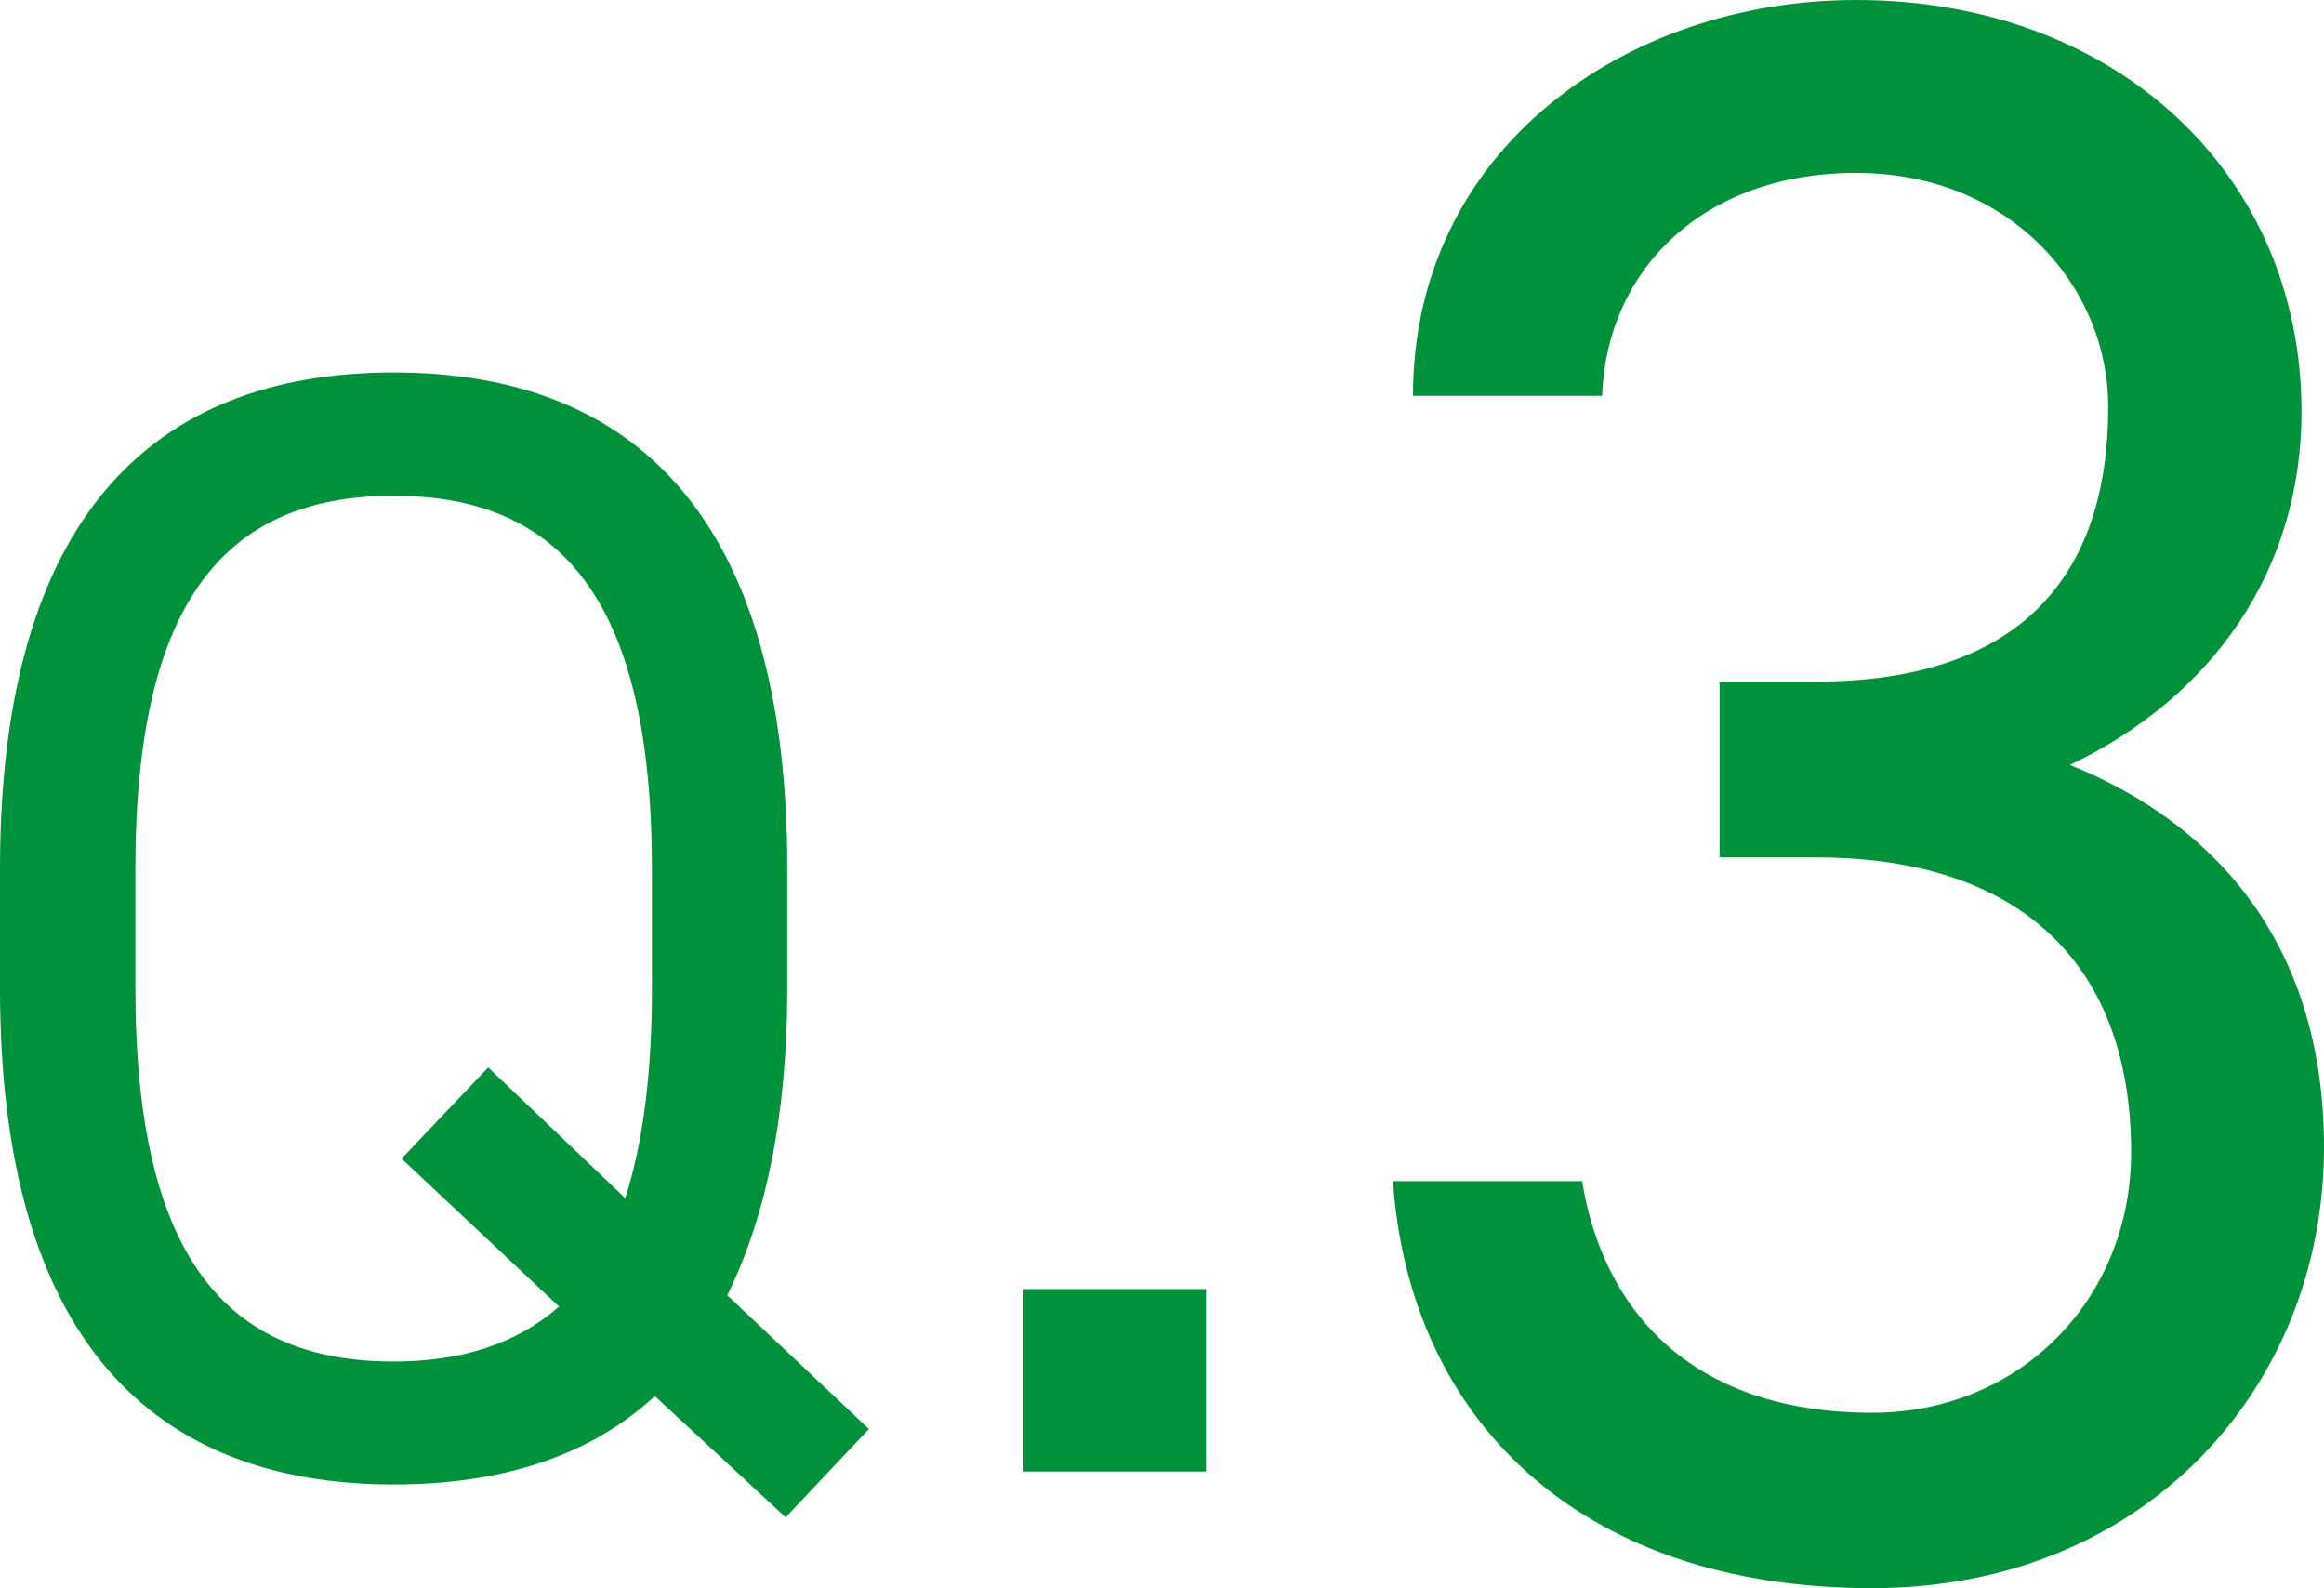
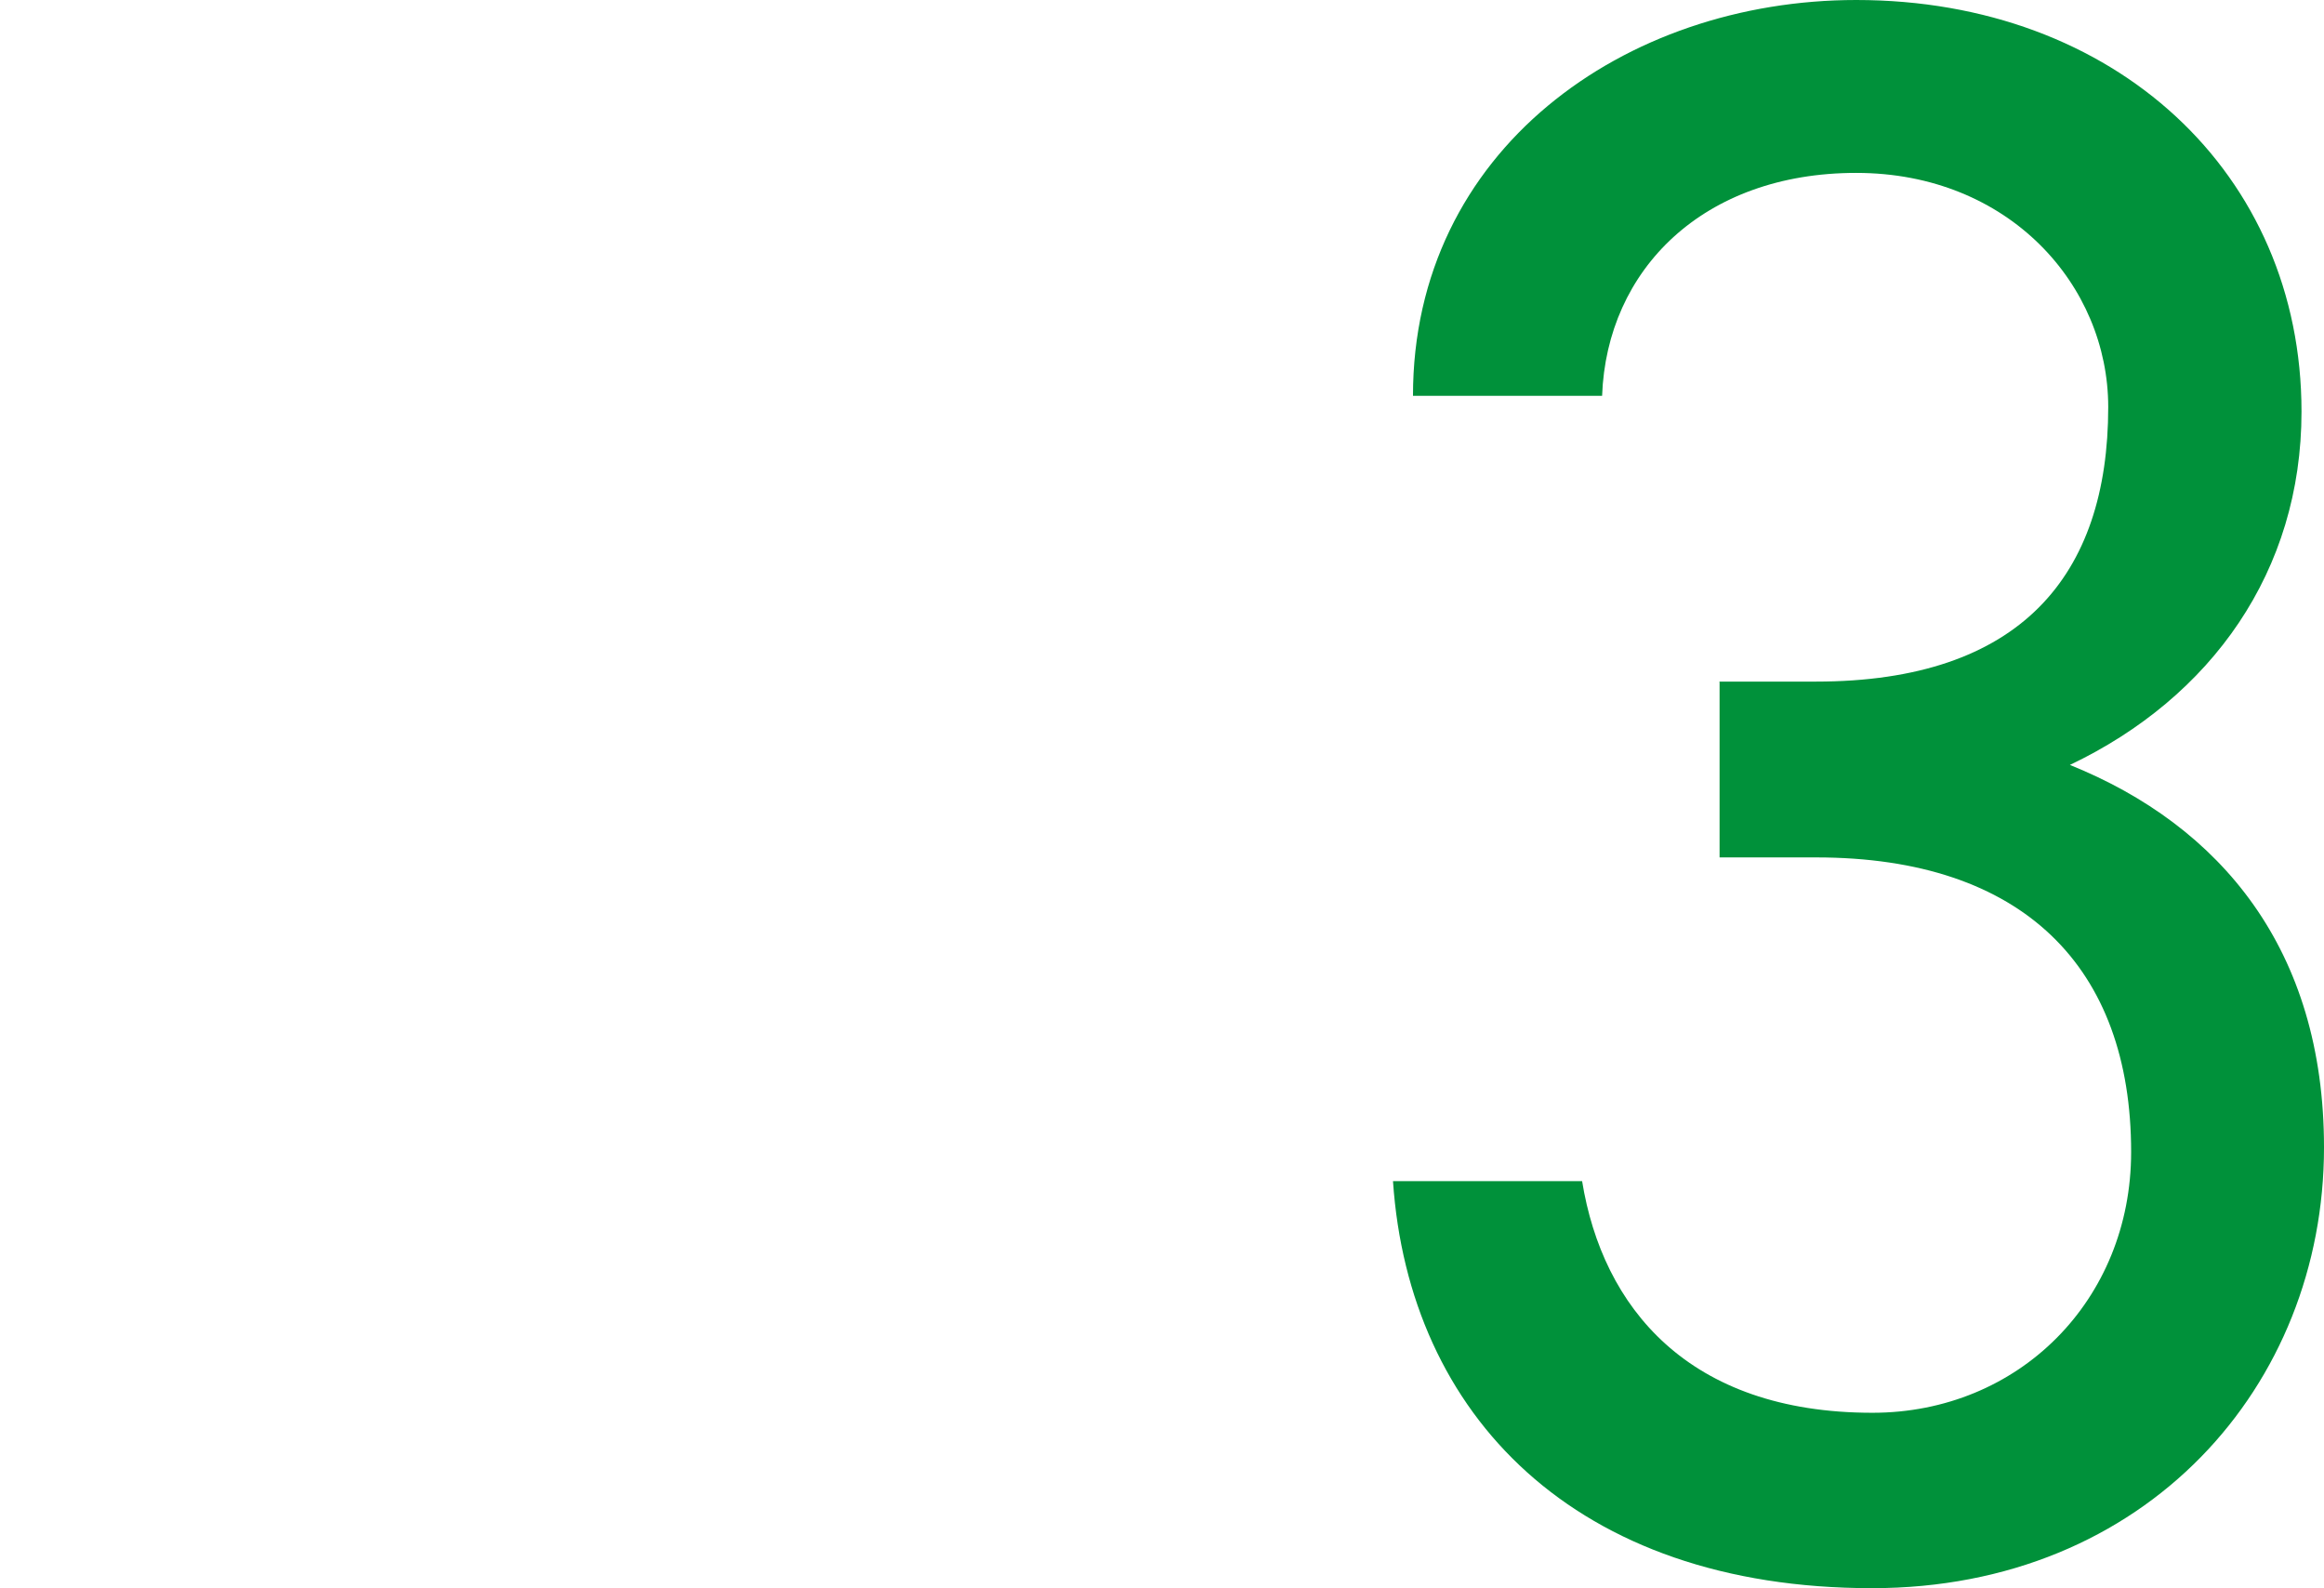
<svg xmlns="http://www.w3.org/2000/svg" id="b" data-name="レイヤー 2" viewBox="0 0 55.79 38.12">
  <defs>
    <style>
      .d {
        fill: #00913a;
        stroke-width: 0px;
      }
    </style>
  </defs>
  <g id="c" data-name="レイヤー 1">
    <g>
-       <path class="d" d="M17.46,31.09l3.4,3.21-2,2.12-3.14-2.91c-1.59,1.47-3.74,2.12-6.27,2.12-5.78,0-9.45-3.48-9.45-11.91v-2.87c0-8.43,3.67-11.91,9.45-11.91s9.45,3.48,9.45,11.91v2.87c0,3.1-.53,5.52-1.44,7.37ZM3.25,23.72c0,6.46,2.19,8.96,6.2,8.96,1.62,0,2.95-.42,3.97-1.32l-3.78-3.55,2.08-2.19,3.29,3.14c.42-1.32.64-2.95.64-5.03v-2.87c0-6.46-2.19-8.96-6.2-8.96s-6.2,2.49-6.2,8.96v2.87Z" />
-       <path class="d" d="M28.95,35.32h-4.38v-4.38h4.38v4.38Z" />
      <path class="d" d="M41.27,16.36h2.32c4.91,0,7.02-2.54,7.02-6.59,0-2.92-2.38-5.62-6.05-5.62s-5.99,2.32-6.1,5.35h-4.54c0-5.89,5.08-9.5,10.64-9.5,6.21,0,10.69,4.16,10.69,9.88,0,3.83-2.16,6.86-5.56,8.48,3.62,1.46,6.1,4.43,6.1,9.18,0,5.72-4.27,10.58-10.85,10.58-7.13,0-11.12-4.16-11.5-9.77h4.54c.49,3.02,2.54,5.56,6.97,5.56,3.51,0,6.21-2.7,6.21-6.26,0-4.43-2.59-7.07-7.56-7.07h-2.32v-4.21Z" />
    </g>
  </g>
</svg>